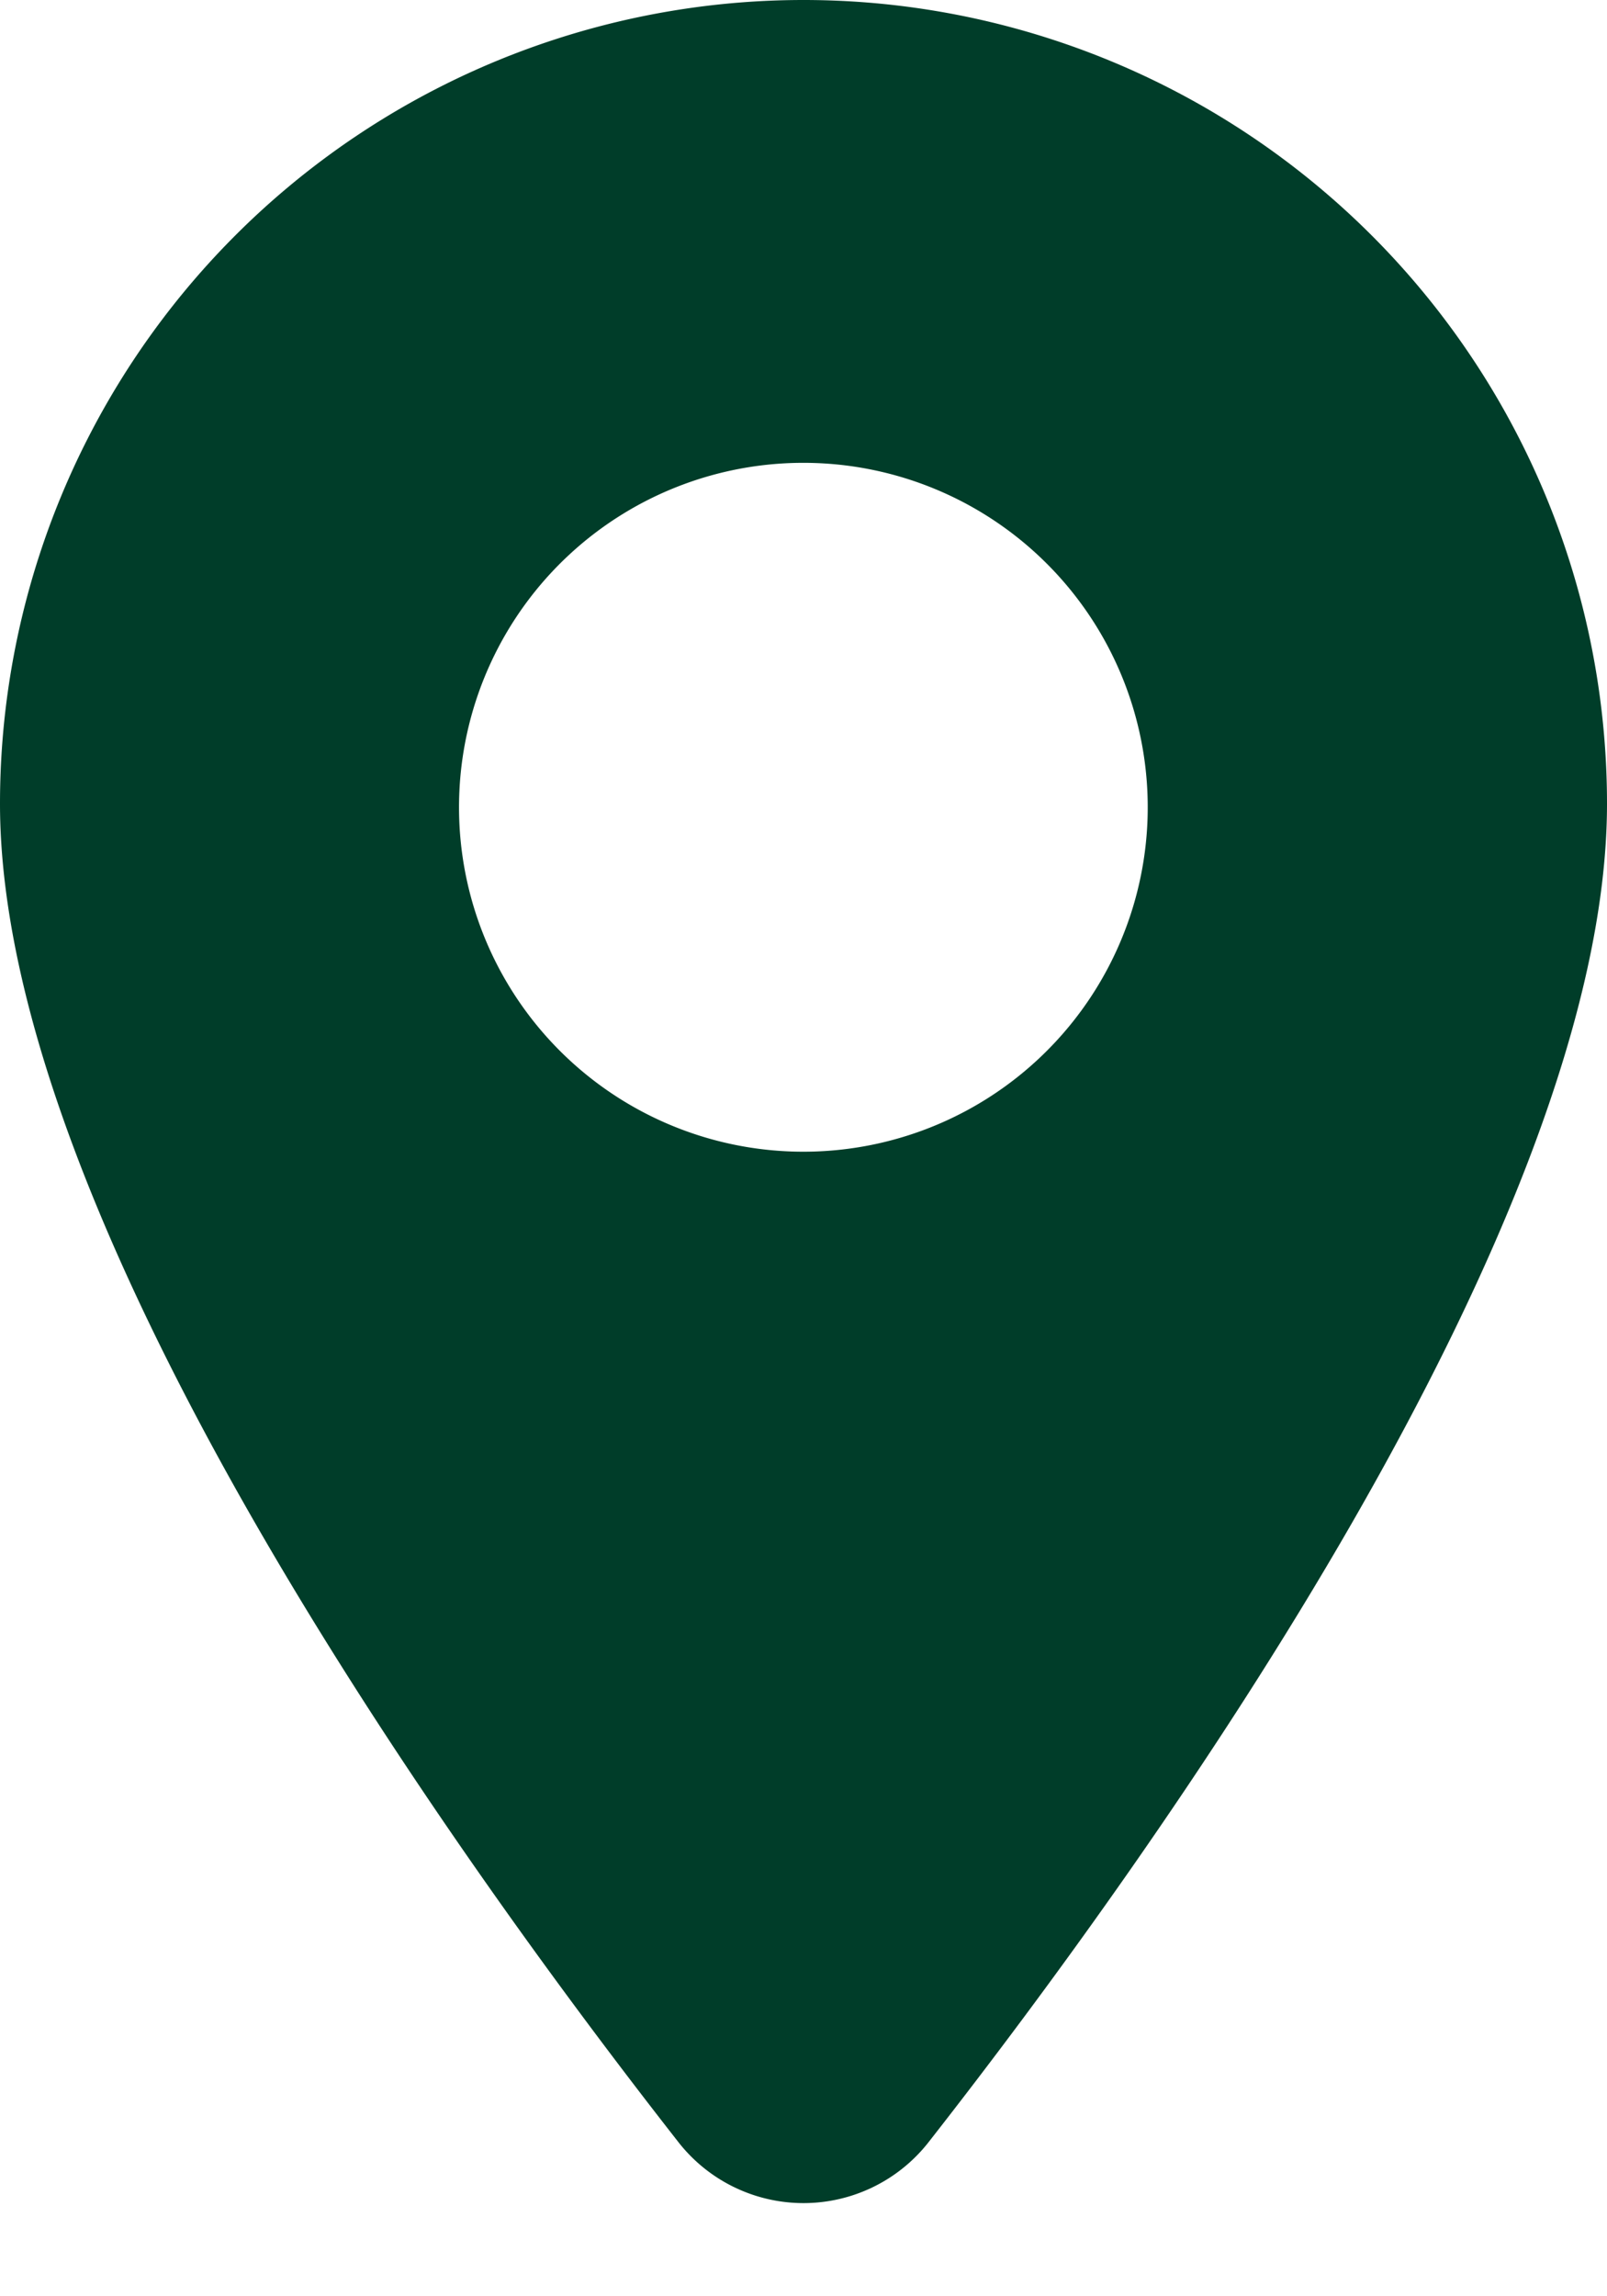
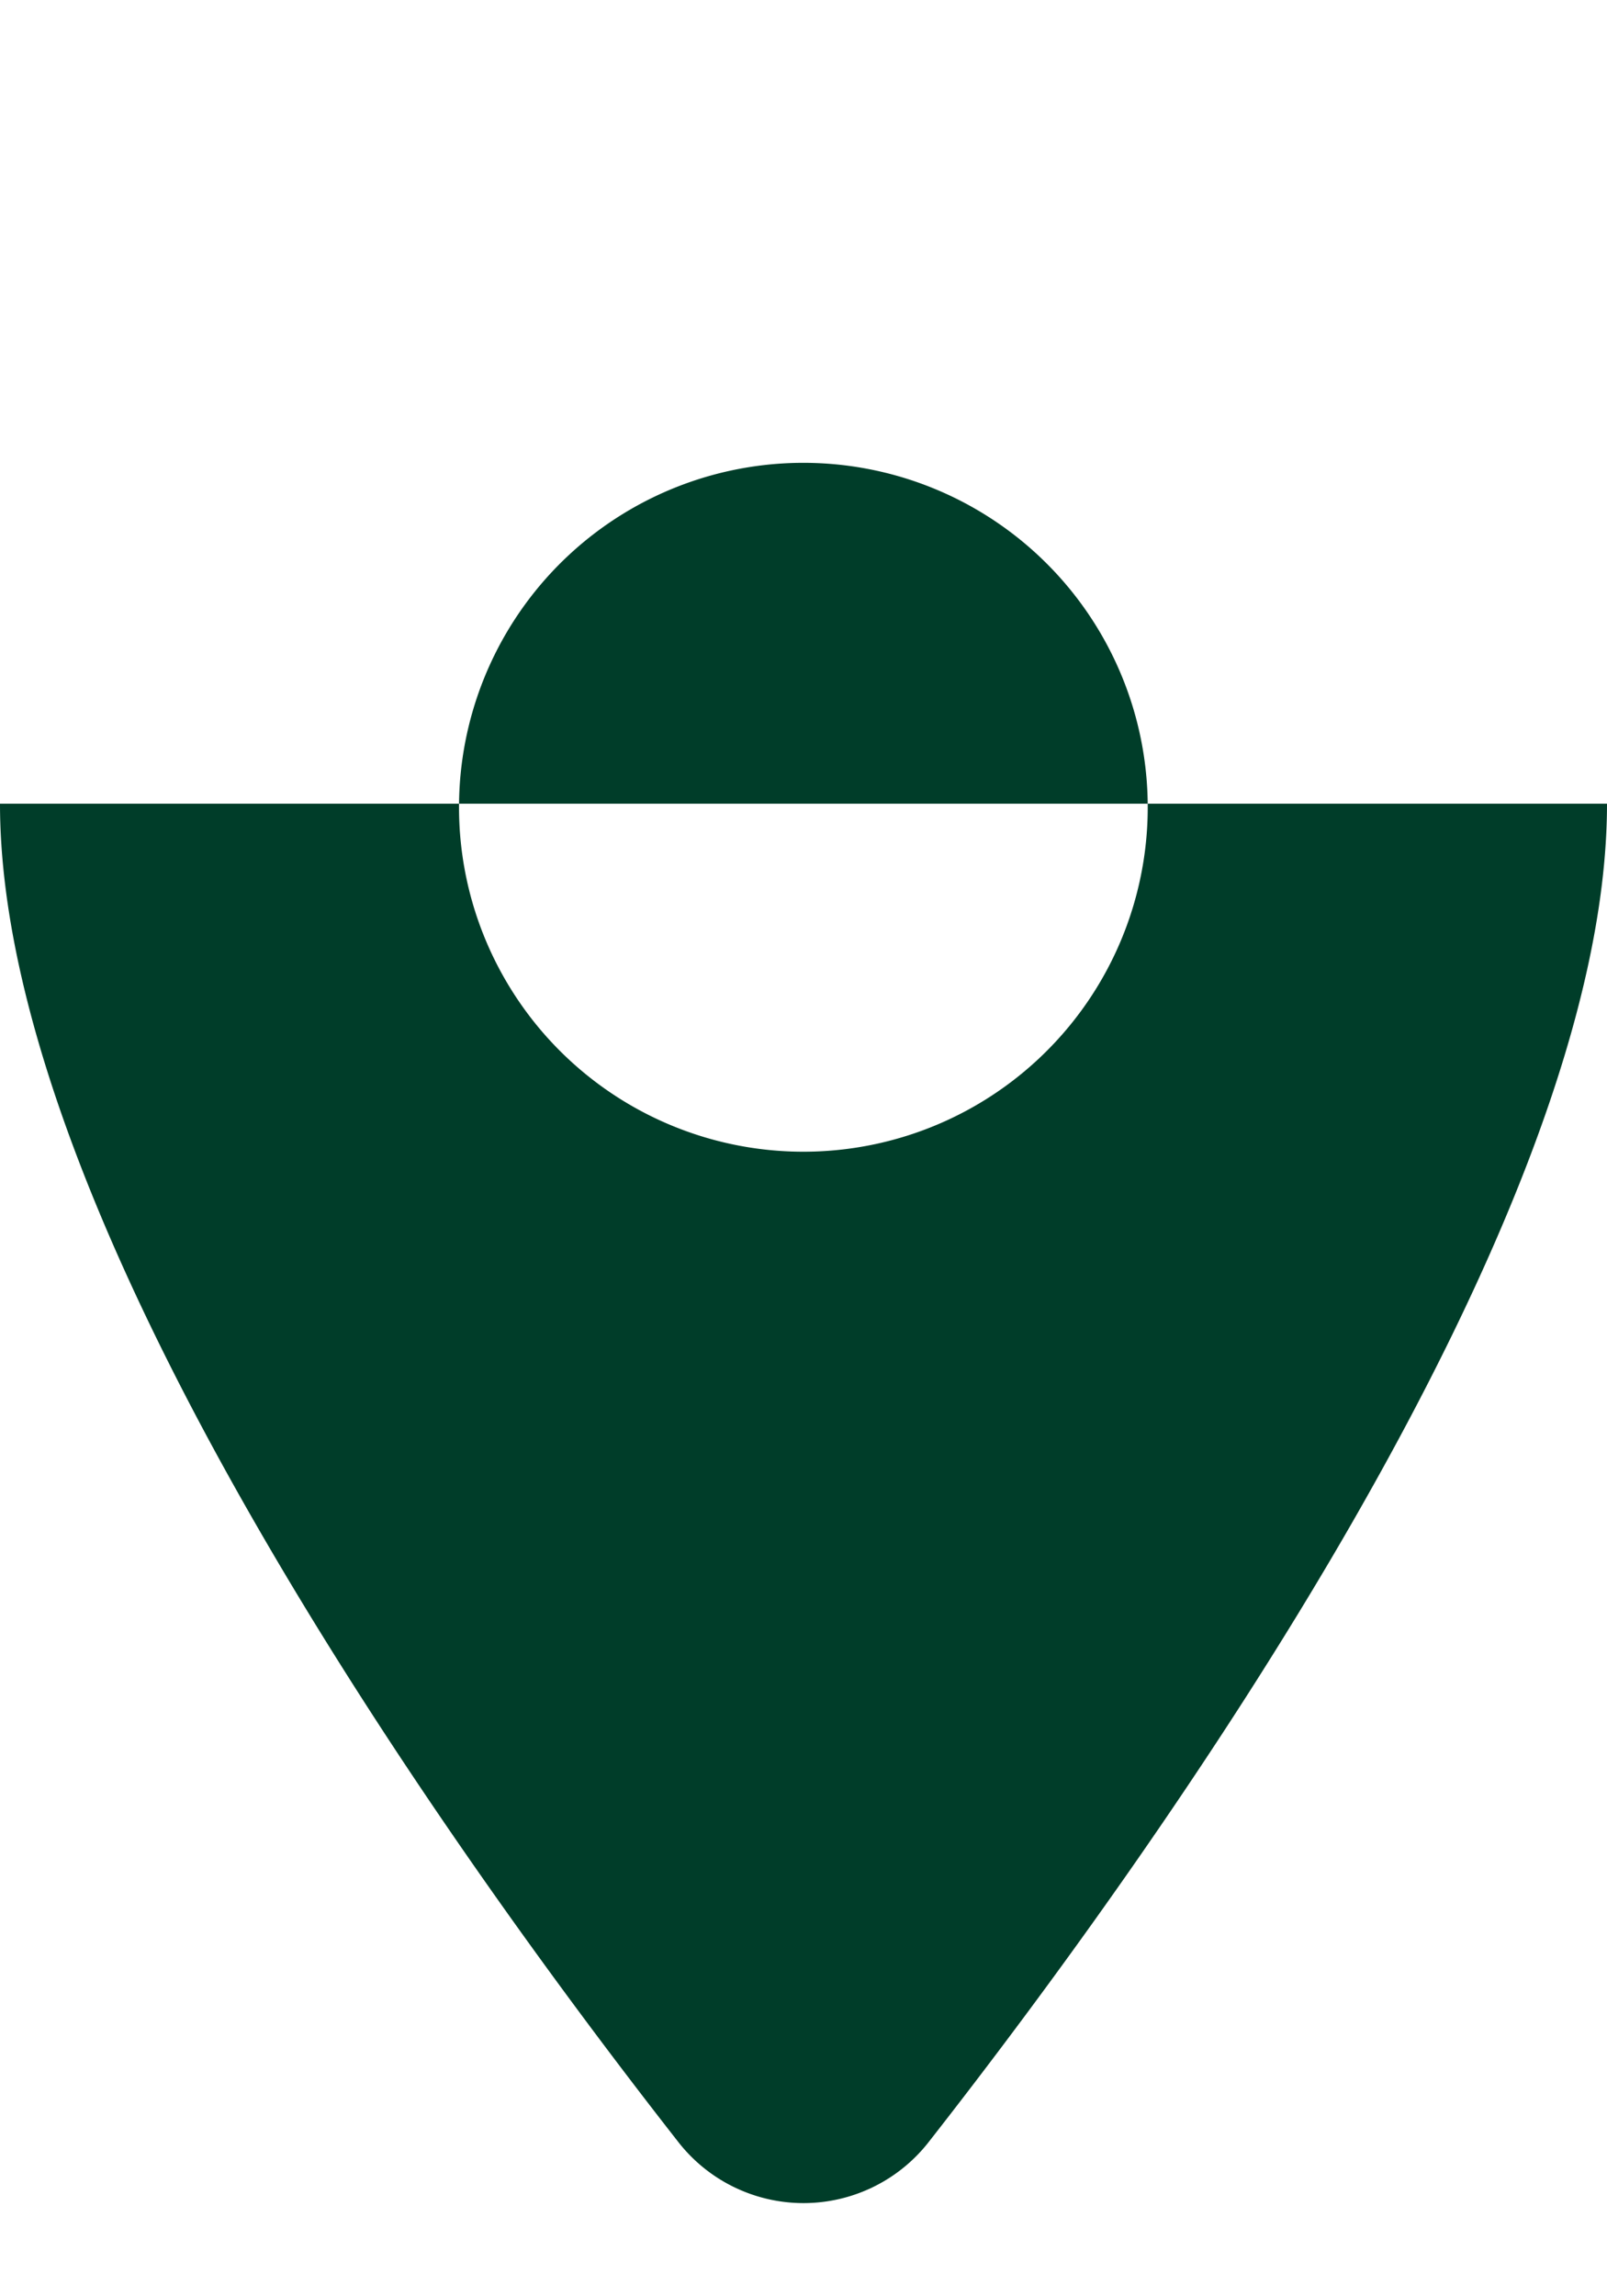
<svg xmlns="http://www.w3.org/2000/svg" width="14" height="20" fill="none">
-   <path fill-rule="evenodd" clip-rule="evenodd" d="M14 7c0 3.647-3.931 9.129-5.902 11.647a1.384 1.384 0 0 1-2.196 0C3.932 16.13 0 10.647 0 7a7 7 0 0 1 14 0Zm-4.002.105a3 3 0 1 1-5.996-.21 3 3 0 0 1 5.996.21Z" fill="#003D29" />
+   <path fill-rule="evenodd" clip-rule="evenodd" d="M14 7c0 3.647-3.931 9.129-5.902 11.647a1.384 1.384 0 0 1-2.196 0C3.932 16.13 0 10.647 0 7Zm-4.002.105a3 3 0 1 1-5.996-.21 3 3 0 0 1 5.996.21Z" fill="#003D29" />
</svg>